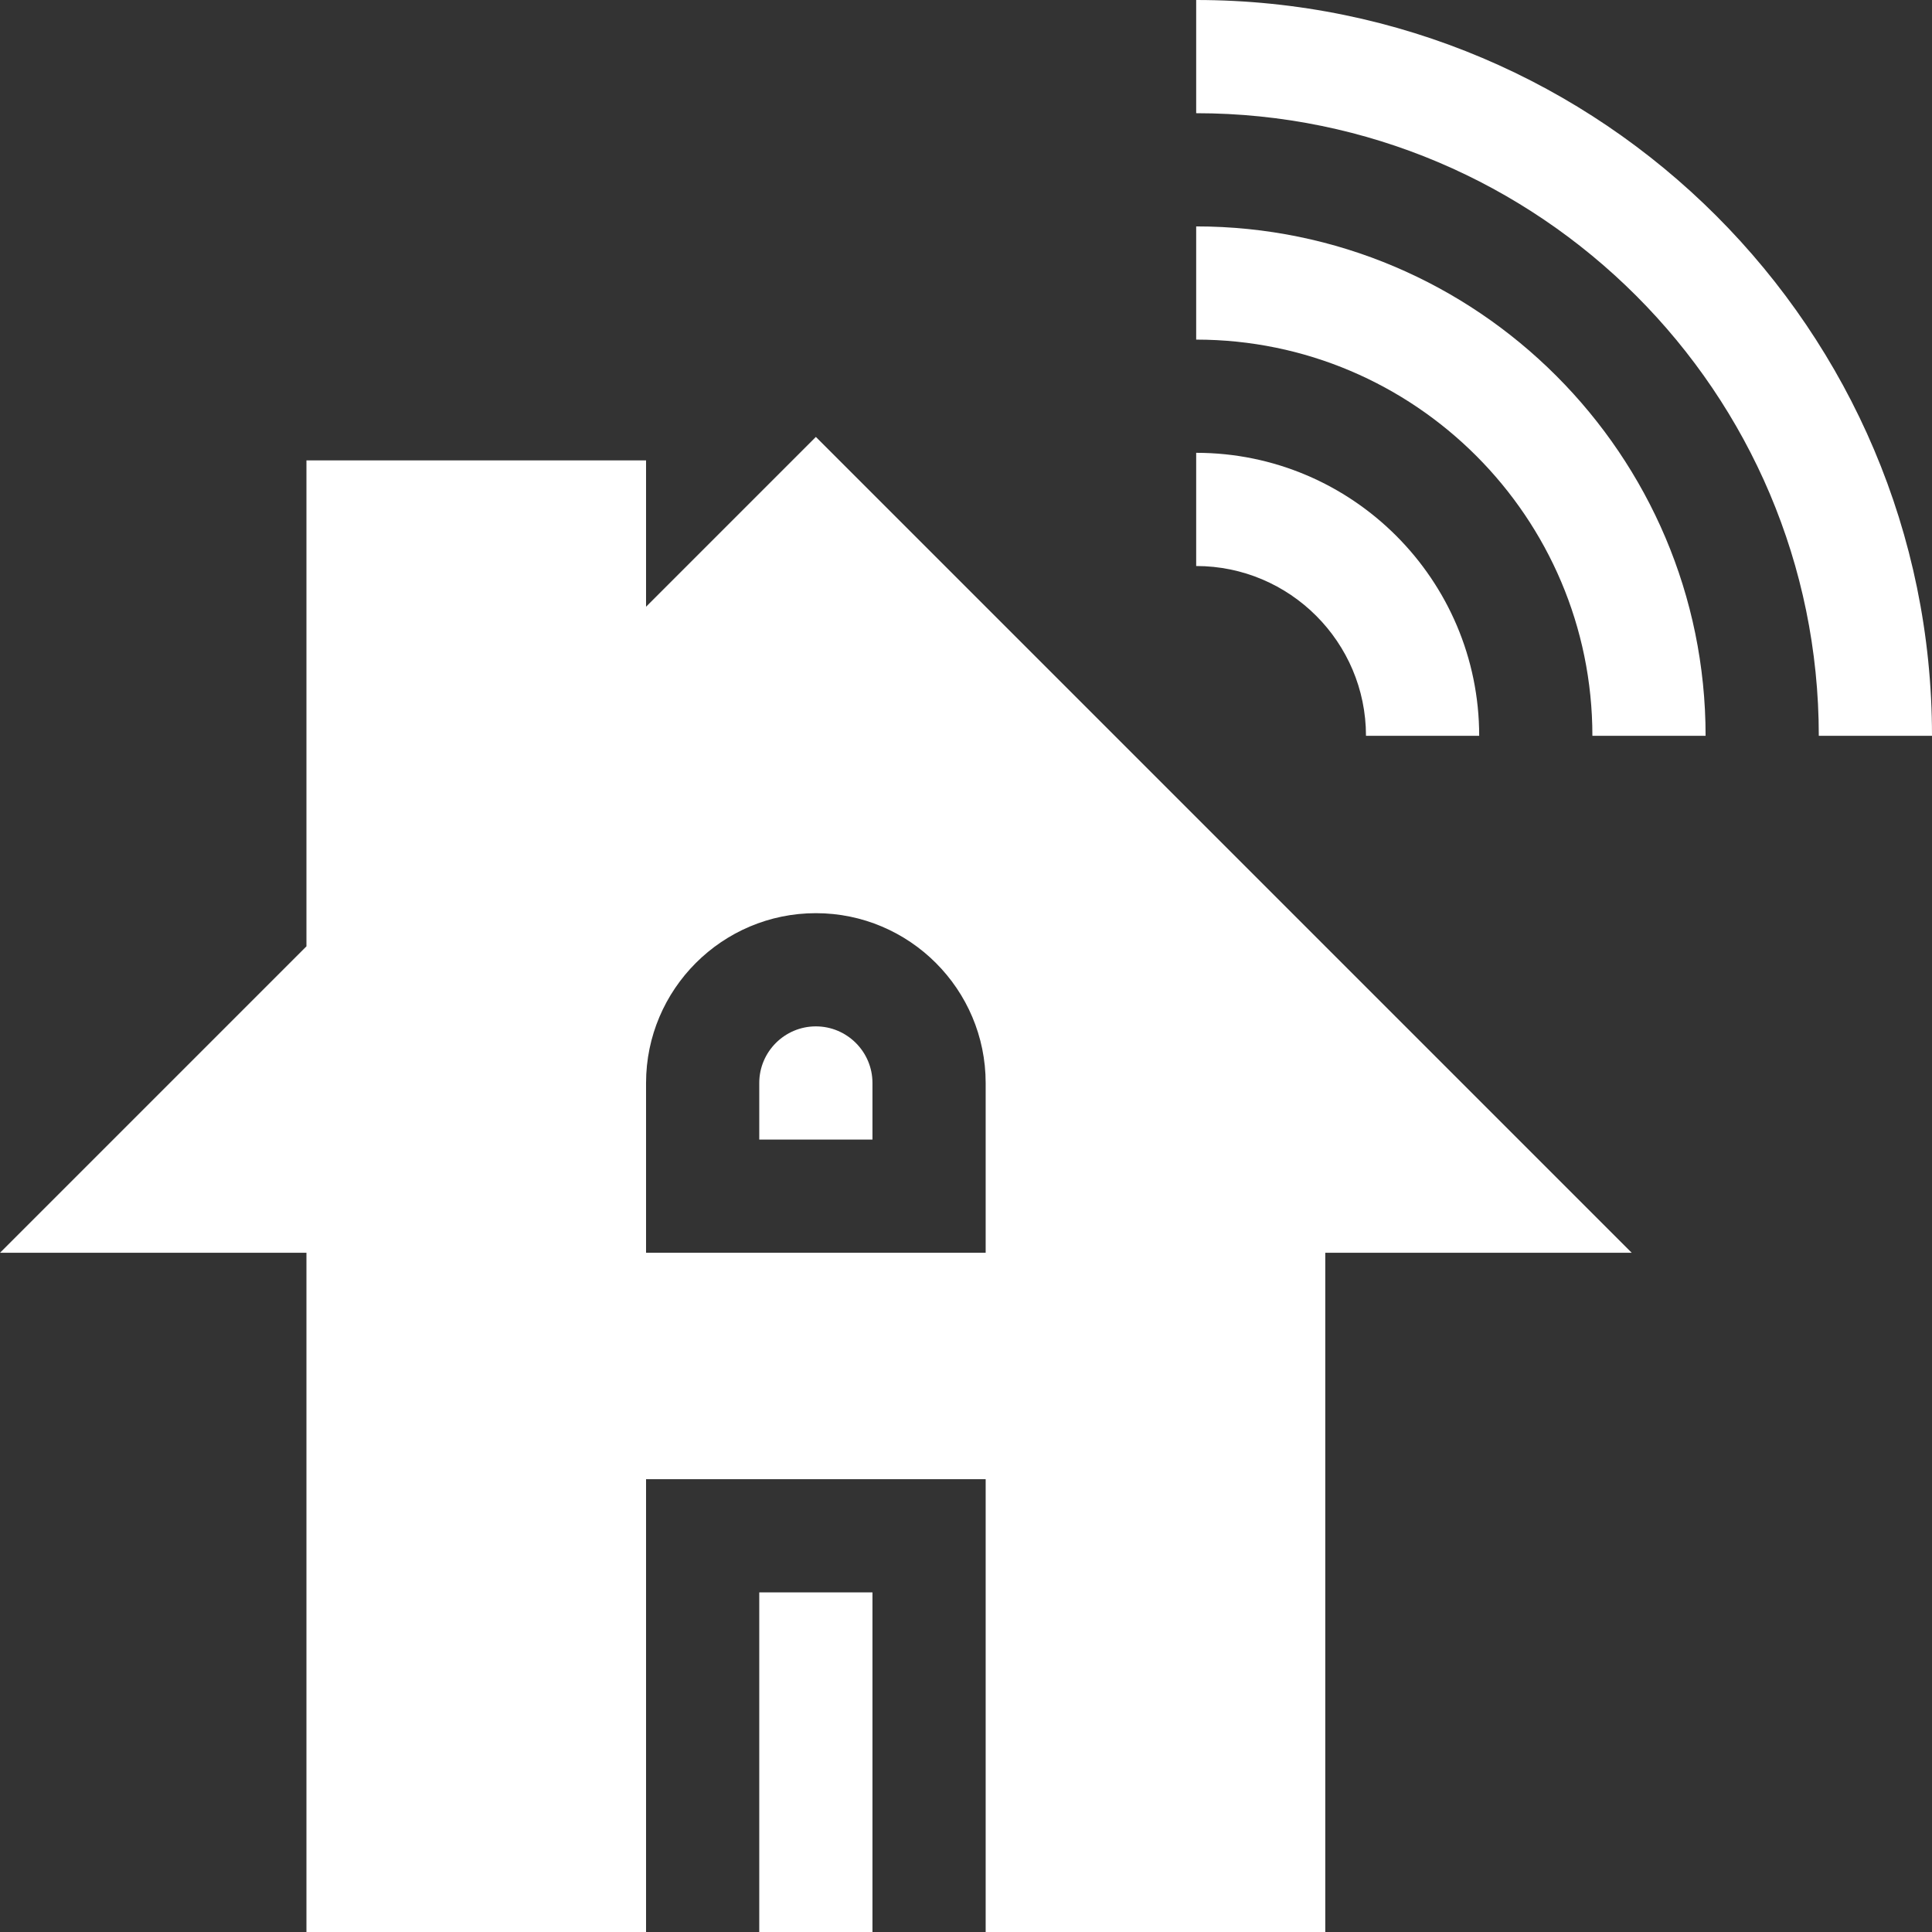
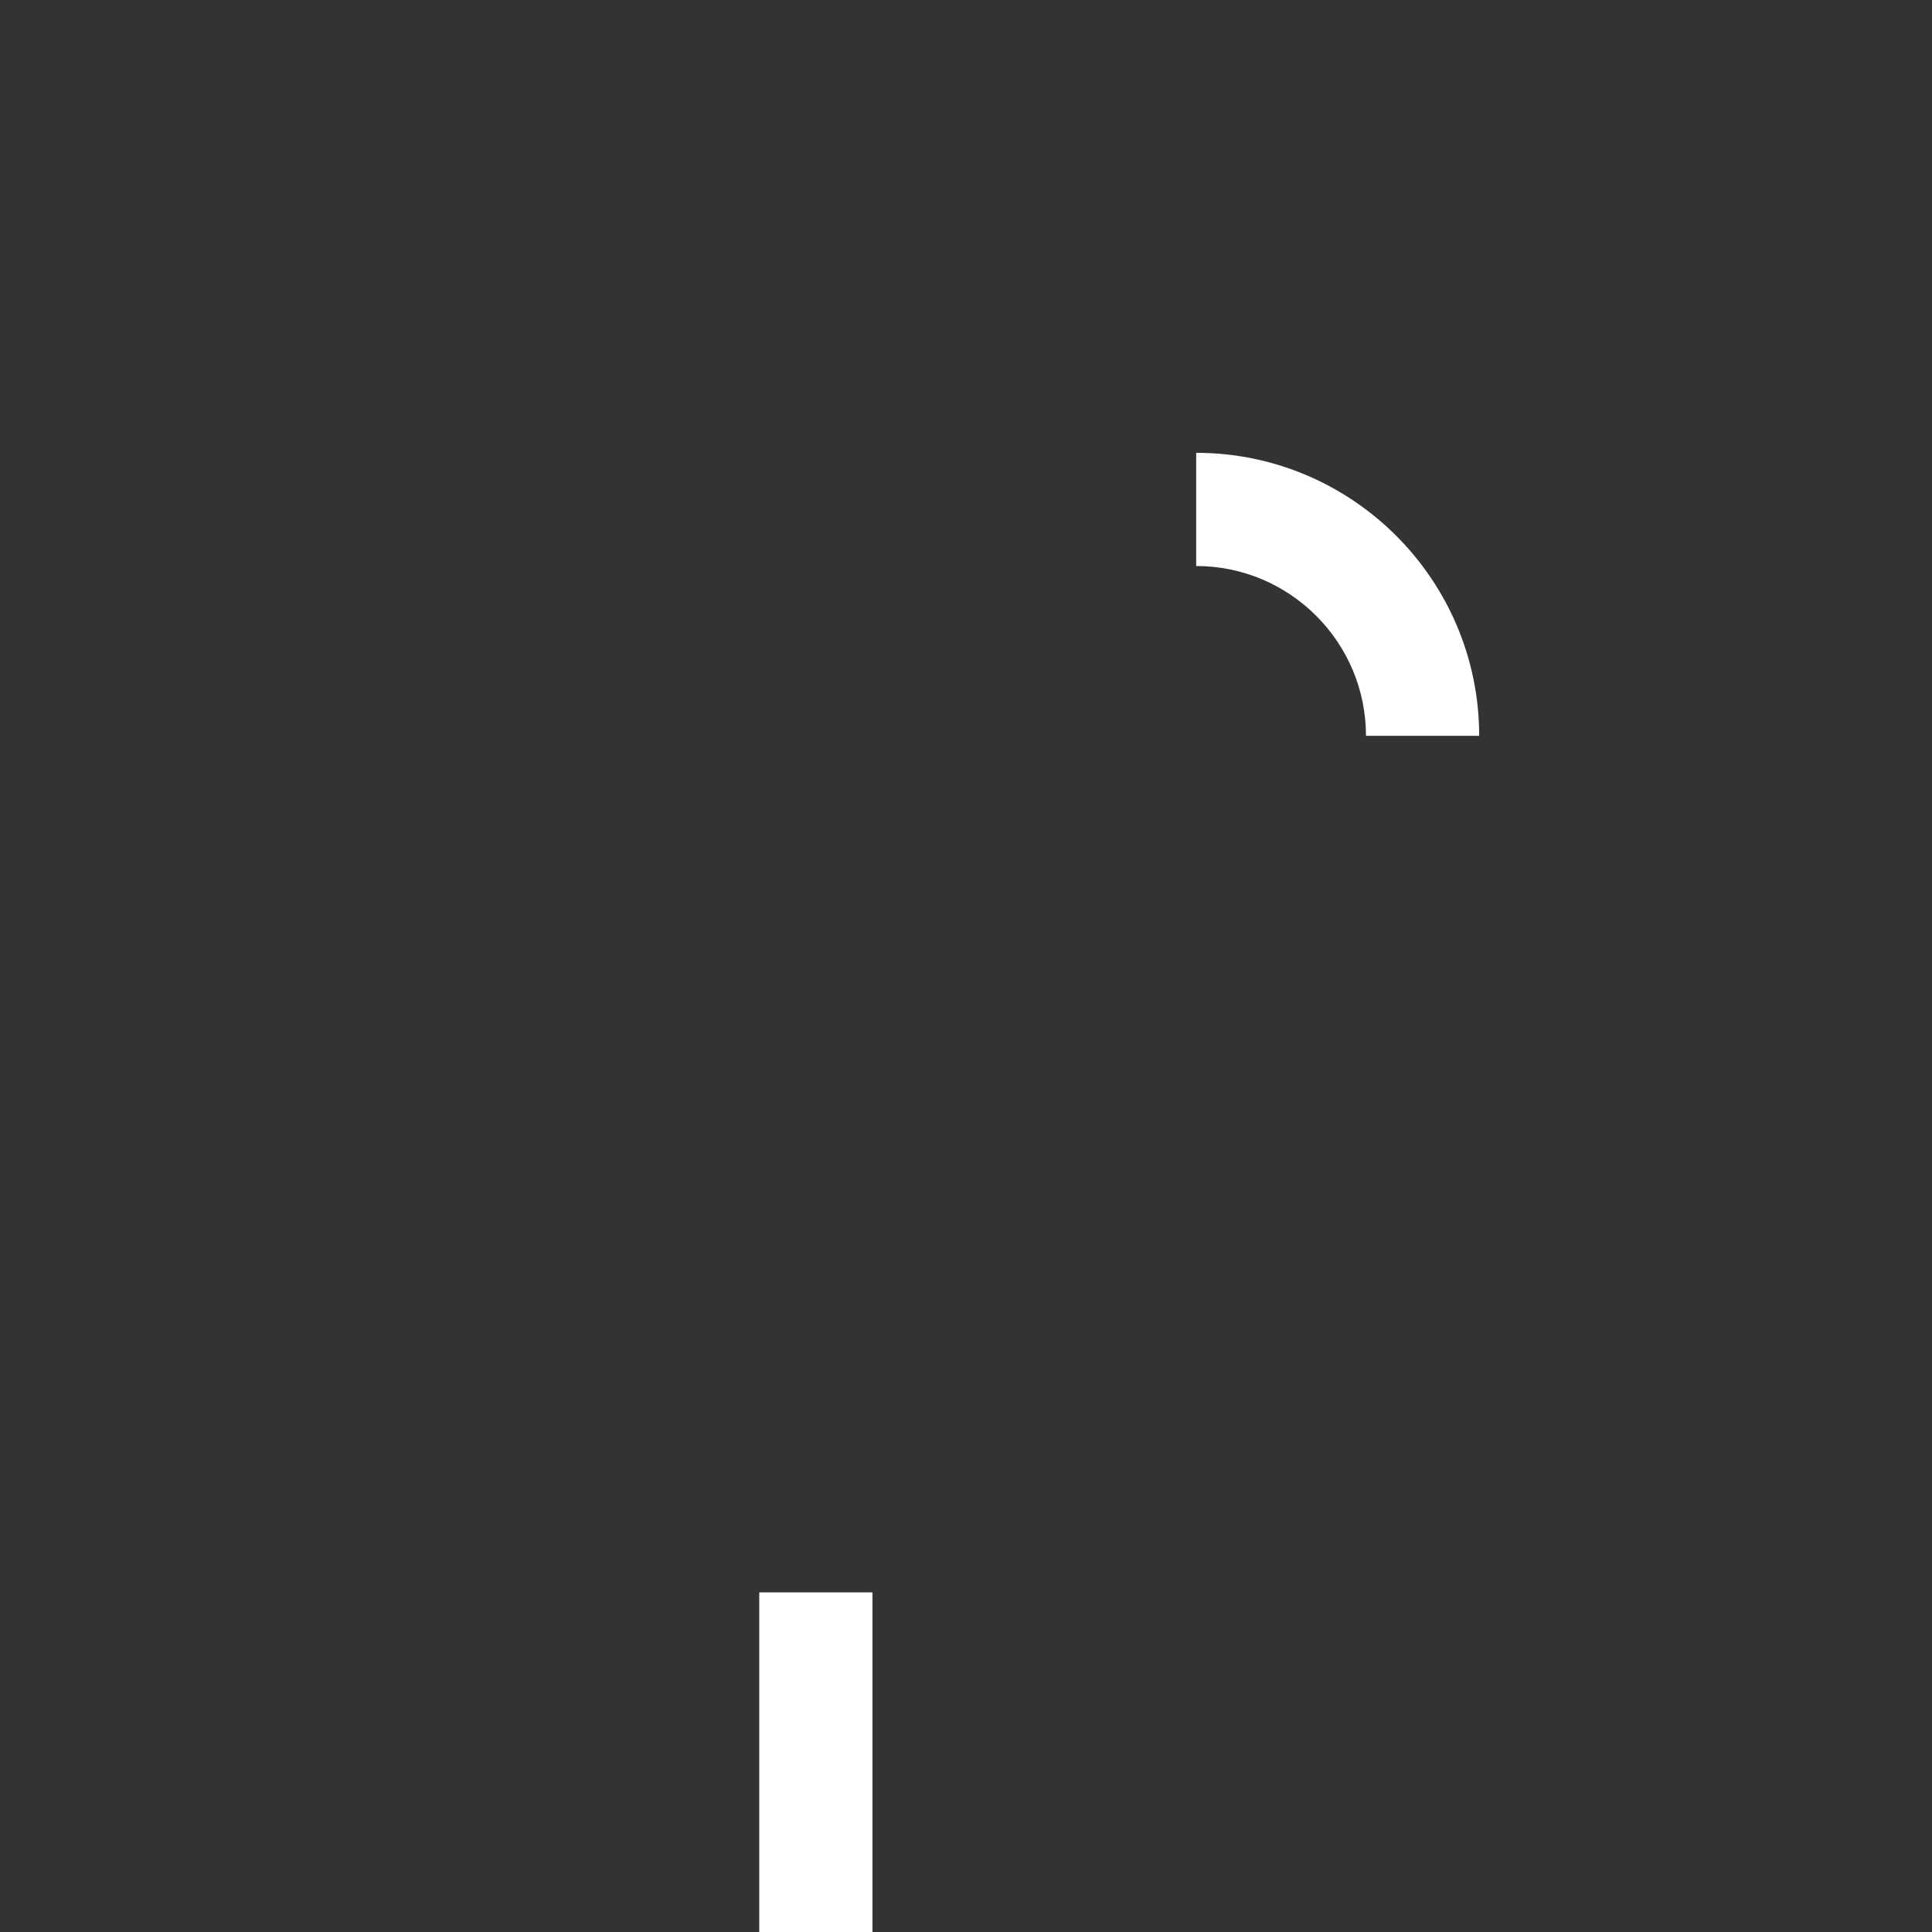
<svg xmlns="http://www.w3.org/2000/svg" version="1.1" id="Layer_1" x="0px" y="0px" viewBox="0 0 512 512" style="enable-background:new 0 0 512 512;" xml:space="preserve" width="512px" height="512px">
  <rect x="0" y="0" width="512" height="512" fill="#333333" stroke="none" />
  <g>
-     <path d="M317,0v30c90.967,0,165,74.019,165,165h30C512,87.48,424.52,0,317,0z" fill="#FFFFFF" />
-     <path d="M317,60v30c57.891,0,105,47.109,105,105h30C452,120.557,391.443,60,317,60z" fill="#FFFFFF" />
    <path d="M362,195h30c0-41.353-33.633-75-75-75v30C341.814,150,362,170.186,362,195z" fill="#FFFFFF" />
-     <path d="M171.211,160.789V122h-90v128.789L0,332h81.211v180h90V392h90v120h90V332h81.211L216.211,115.789L171.211,160.789z M261.211,287v45h-90v-45c0-24.814,20.186-45,45-45S261.211,262.186,261.211,287z" fill="#FFFFFF" />
    <rect x="201.211" y="422" width="30" height="90" fill="#FFFFFF" />
-     <path d="M201.211,287v15h30v-15c0-8.276-6.738-15-15-15S201.211,278.724,201.211,287z" fill="#FFFFFF" />
  </g>
</svg>